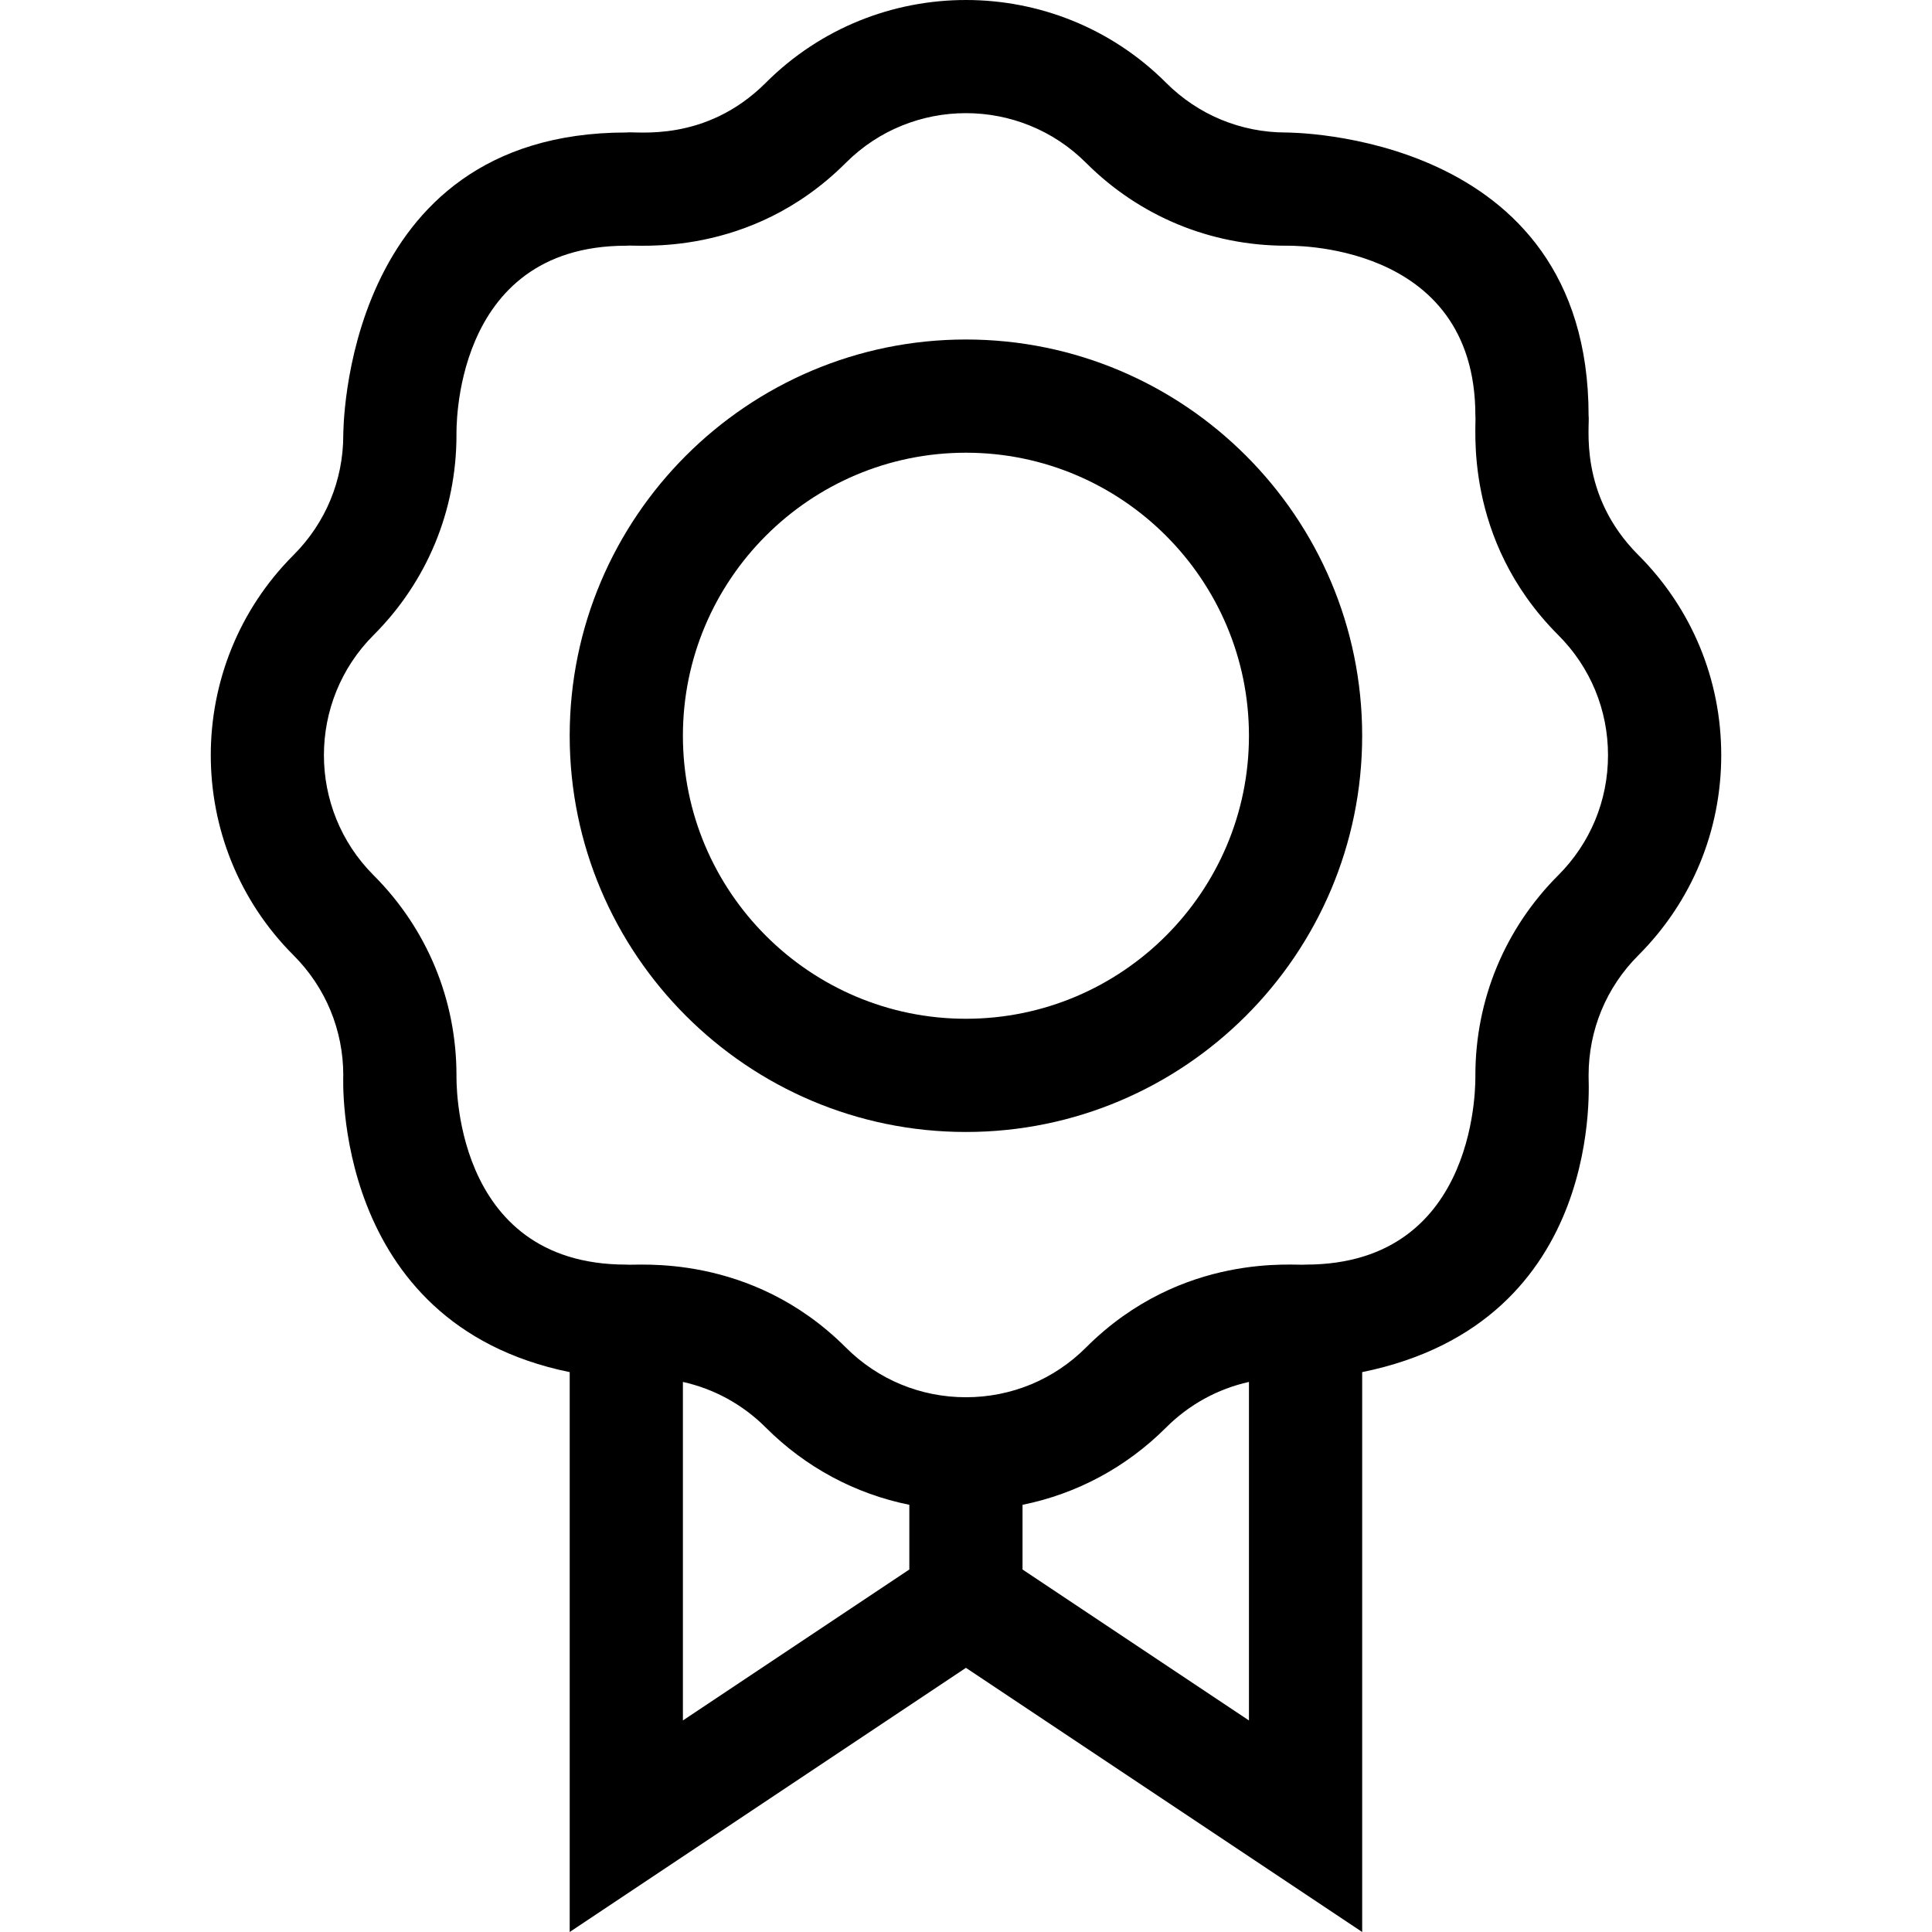
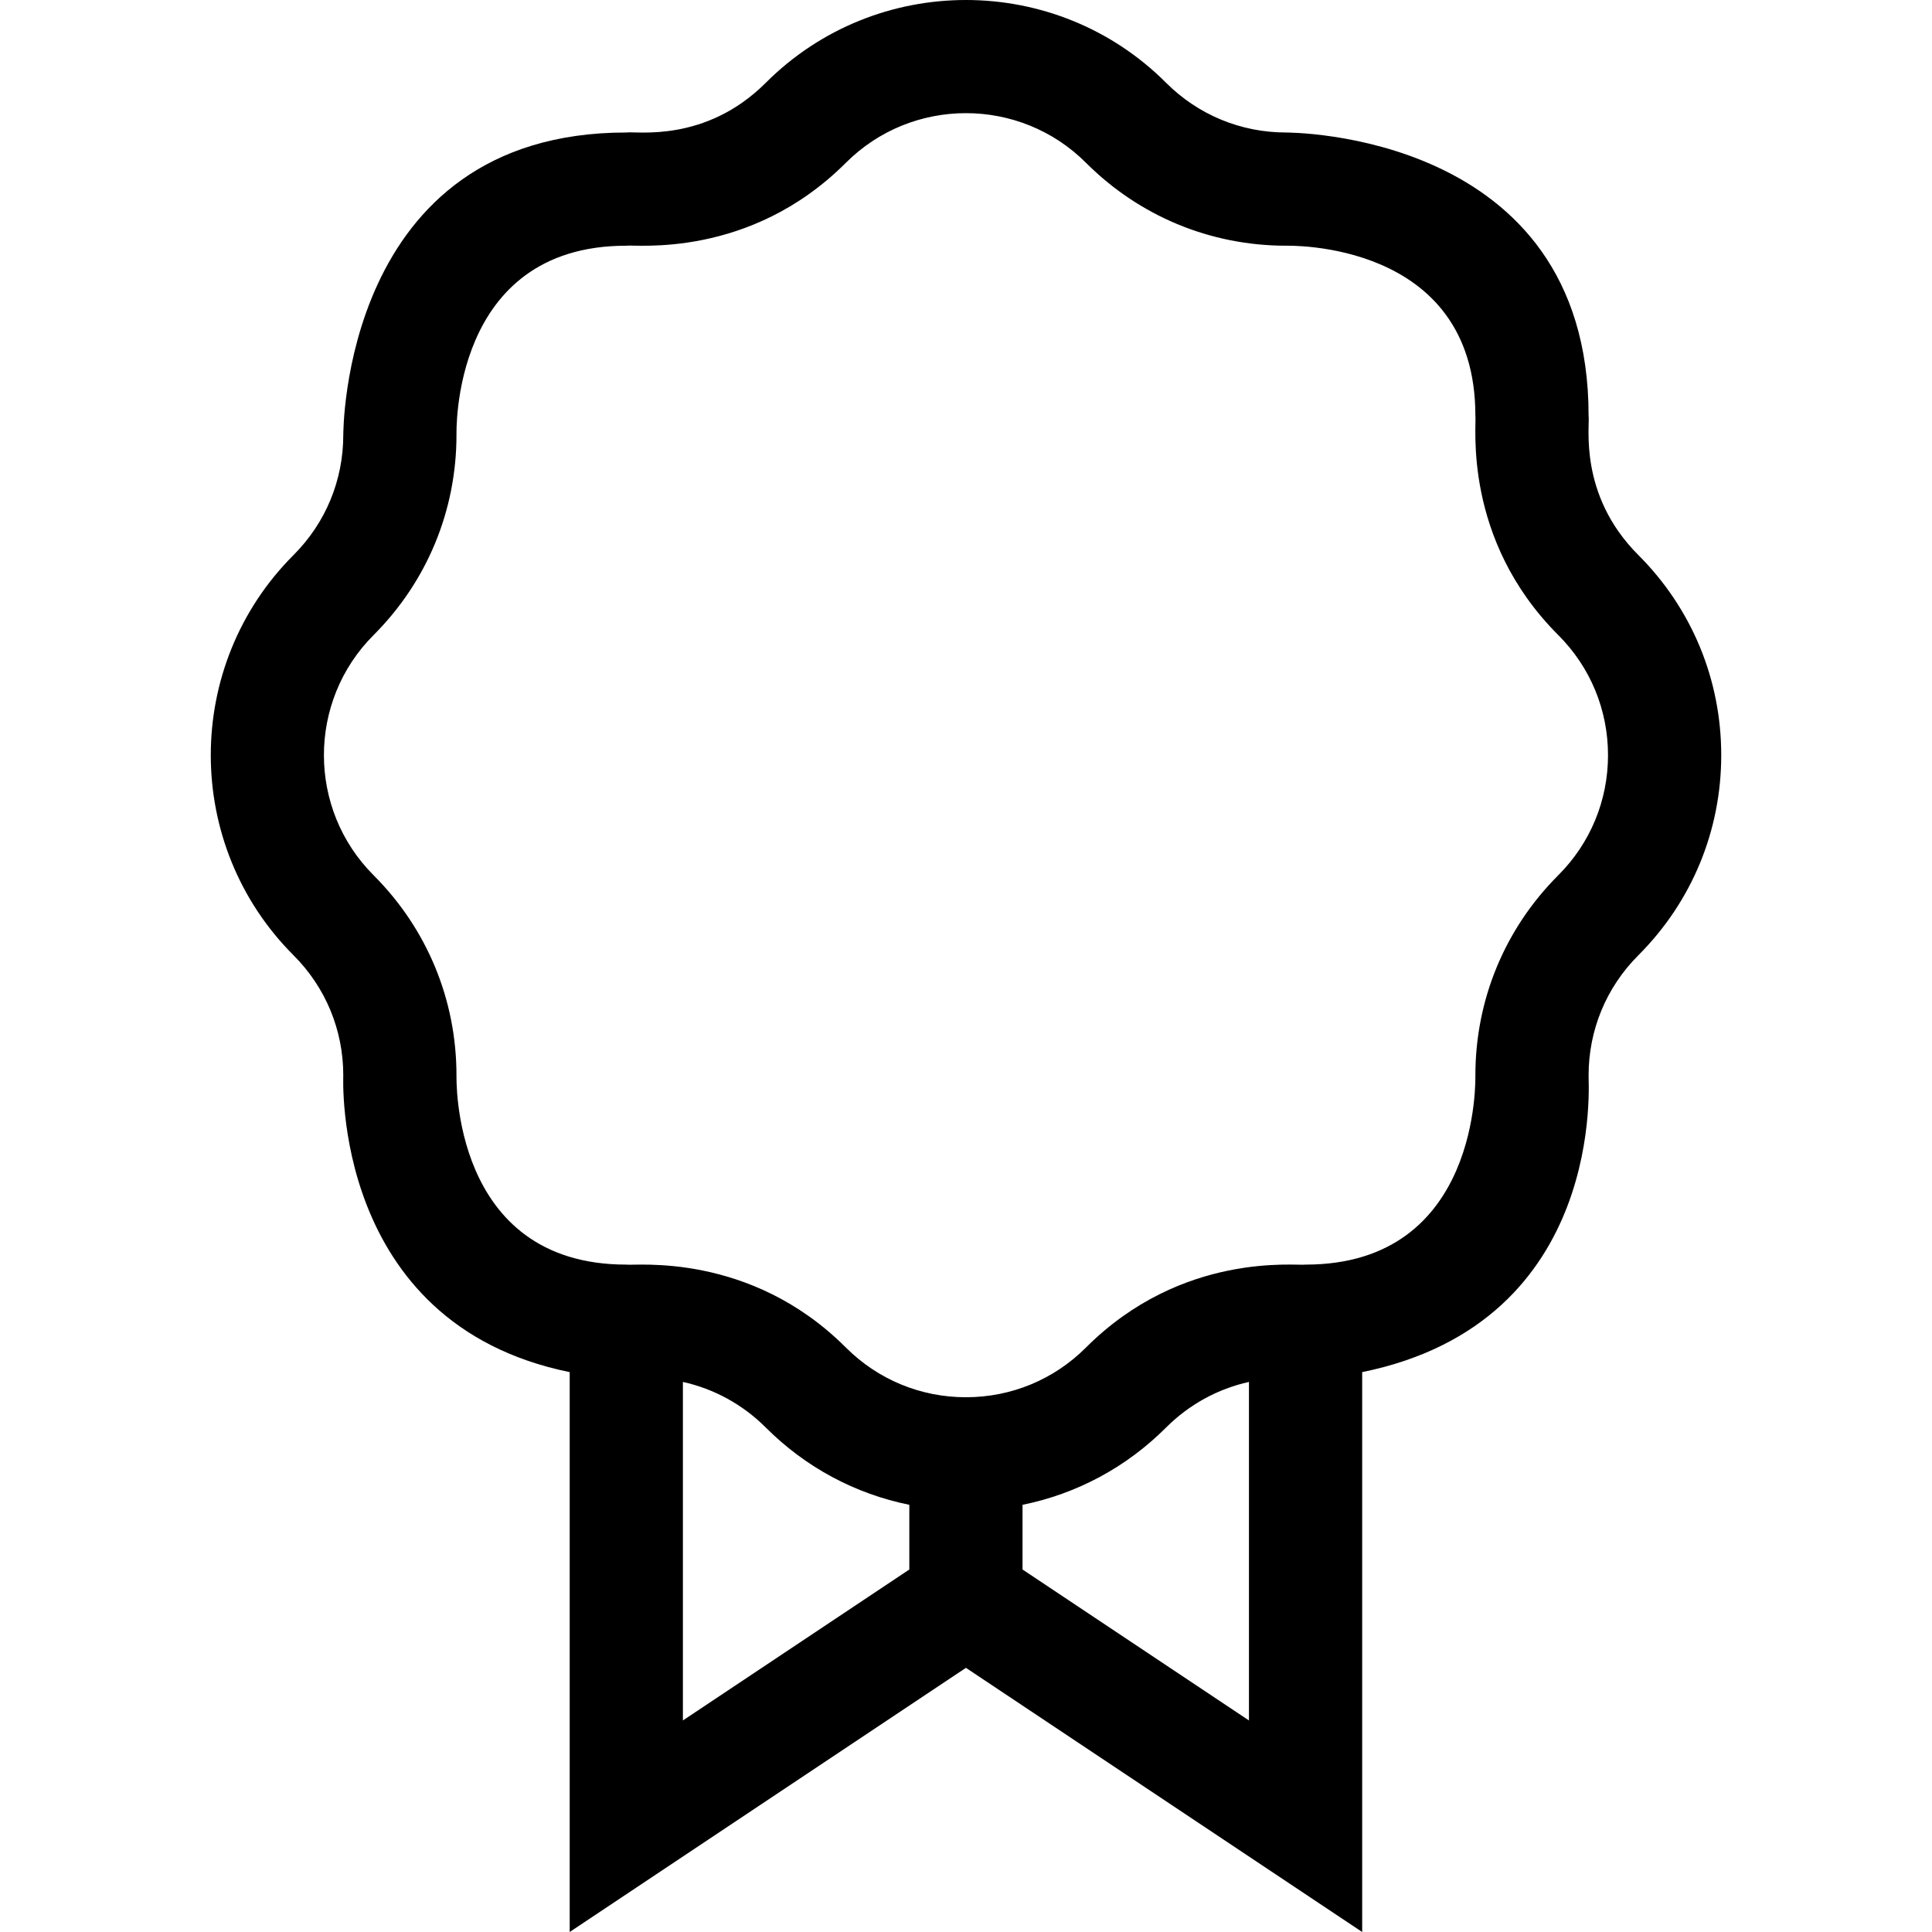
<svg xmlns="http://www.w3.org/2000/svg" id="Capa_1" enable-background="new 0 0 511.966 511.966" height="512" viewBox="0 0 511.966 511.966" width="512">
  <g>
    <path d="m434.145 147.079c-16.027-16.028-12.767-34.459-13.18-36.967 0-75.536-80.047-74.958-80.147-75-12.02 0-23.32-4.681-31.819-13.18-29.242-29.243-76.824-29.243-106.066 0-16.027 16.027-34.459 12.767-36.967 13.18-75.537 0-74.958 80.047-75 80.147 0 12.02-4.681 23.32-13.18 31.82-29.243 29.242-29.243 76.824 0 106.066 8.499 8.5 13.18 19.8 13.18 31.82.036.1-3.304 65.736 60 78.638v148.363l105-70 105 70v-148.363c65.321-13.312 59.806-78.1 60-78.638 0-12.02 4.681-23.32 13.18-31.82 14.166-14.166 21.968-33 21.968-53.033-.001-20.033-7.803-38.867-21.969-53.033zm-253.18 219.122c8.256 1.836 15.841 5.965 21.967 12.091 10.561 10.562 23.719 17.58 38.033 20.47v17.148l-60 40zm90 49.709v-17.148c14.313-2.891 27.472-9.909 38.033-20.47 6.126-6.126 13.71-10.255 21.967-12.091v89.709zm141.967-183.978c-14.166 14.165-21.967 33-21.967 53.033-.04.1 1.666 50.147-45 50.147-2.252.399-32.651-3.561-58.18 21.967-8.5 8.5-19.8 13.18-31.82 13.18s-23.32-4.681-31.82-13.18c-25.423-25.423-55.976-21.577-58.18-21.967-46.611 0-44.96-50.047-45-50.147 0-20.033-7.801-38.868-21.967-53.033-17.546-17.546-17.546-46.094 0-63.64 14.166-14.165 21.967-33 21.967-53.033.04-.1-1.666-50.147 45-50.147 2.252-.399 32.653 3.561 58.18-21.967 17.547-17.545 46.094-17.545 63.641 0 14.165 14.166 32.999 21.967 53.032 21.967.1.04 50.147-1.665 50.147 45 .399 2.252-3.561 32.653 21.967 58.18 8.499 8.5 13.181 19.8 13.181 31.82s-4.682 23.321-13.181 31.82z" />
-     <path d="m255.965 89.965c-57.897 0-105 47.103-105 105s47.103 105 105 105 105-47.103 105-105-47.102-105-105-105zm0 180c-41.355 0-75-33.645-75-75s33.645-75 75-75 75 33.645 75 75-33.644 75-75 75z" />
  </g>
</svg>